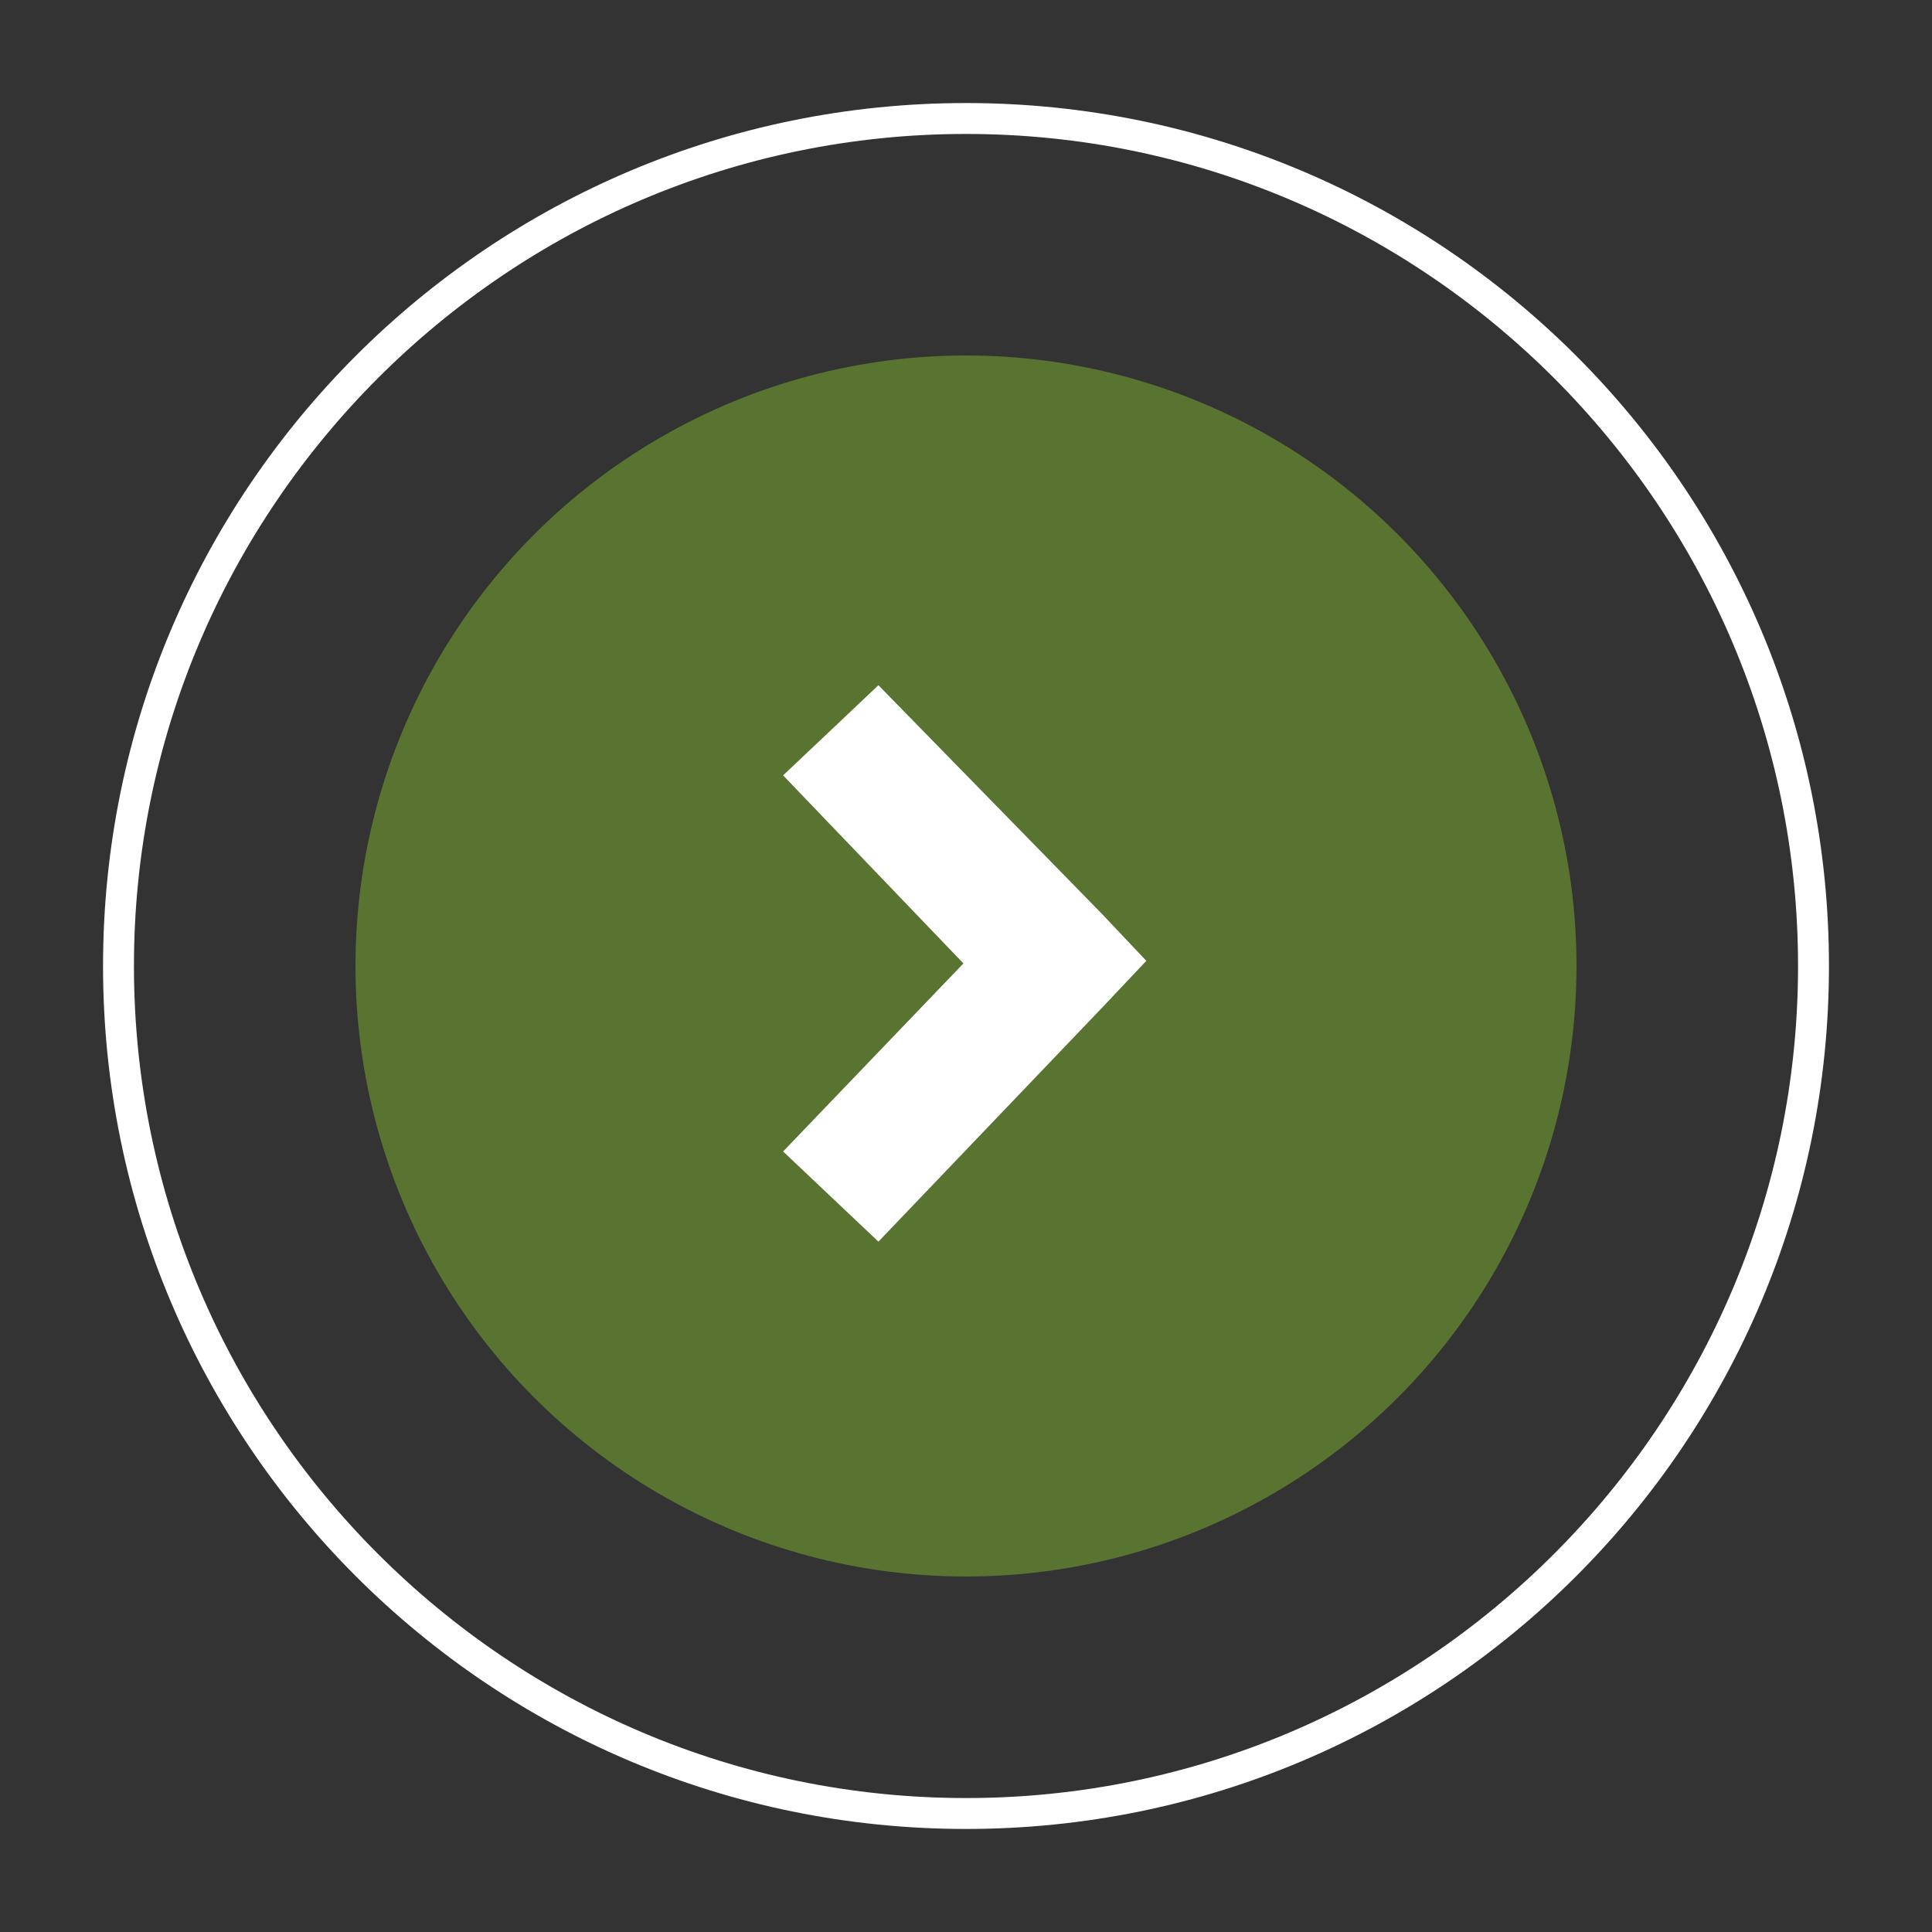
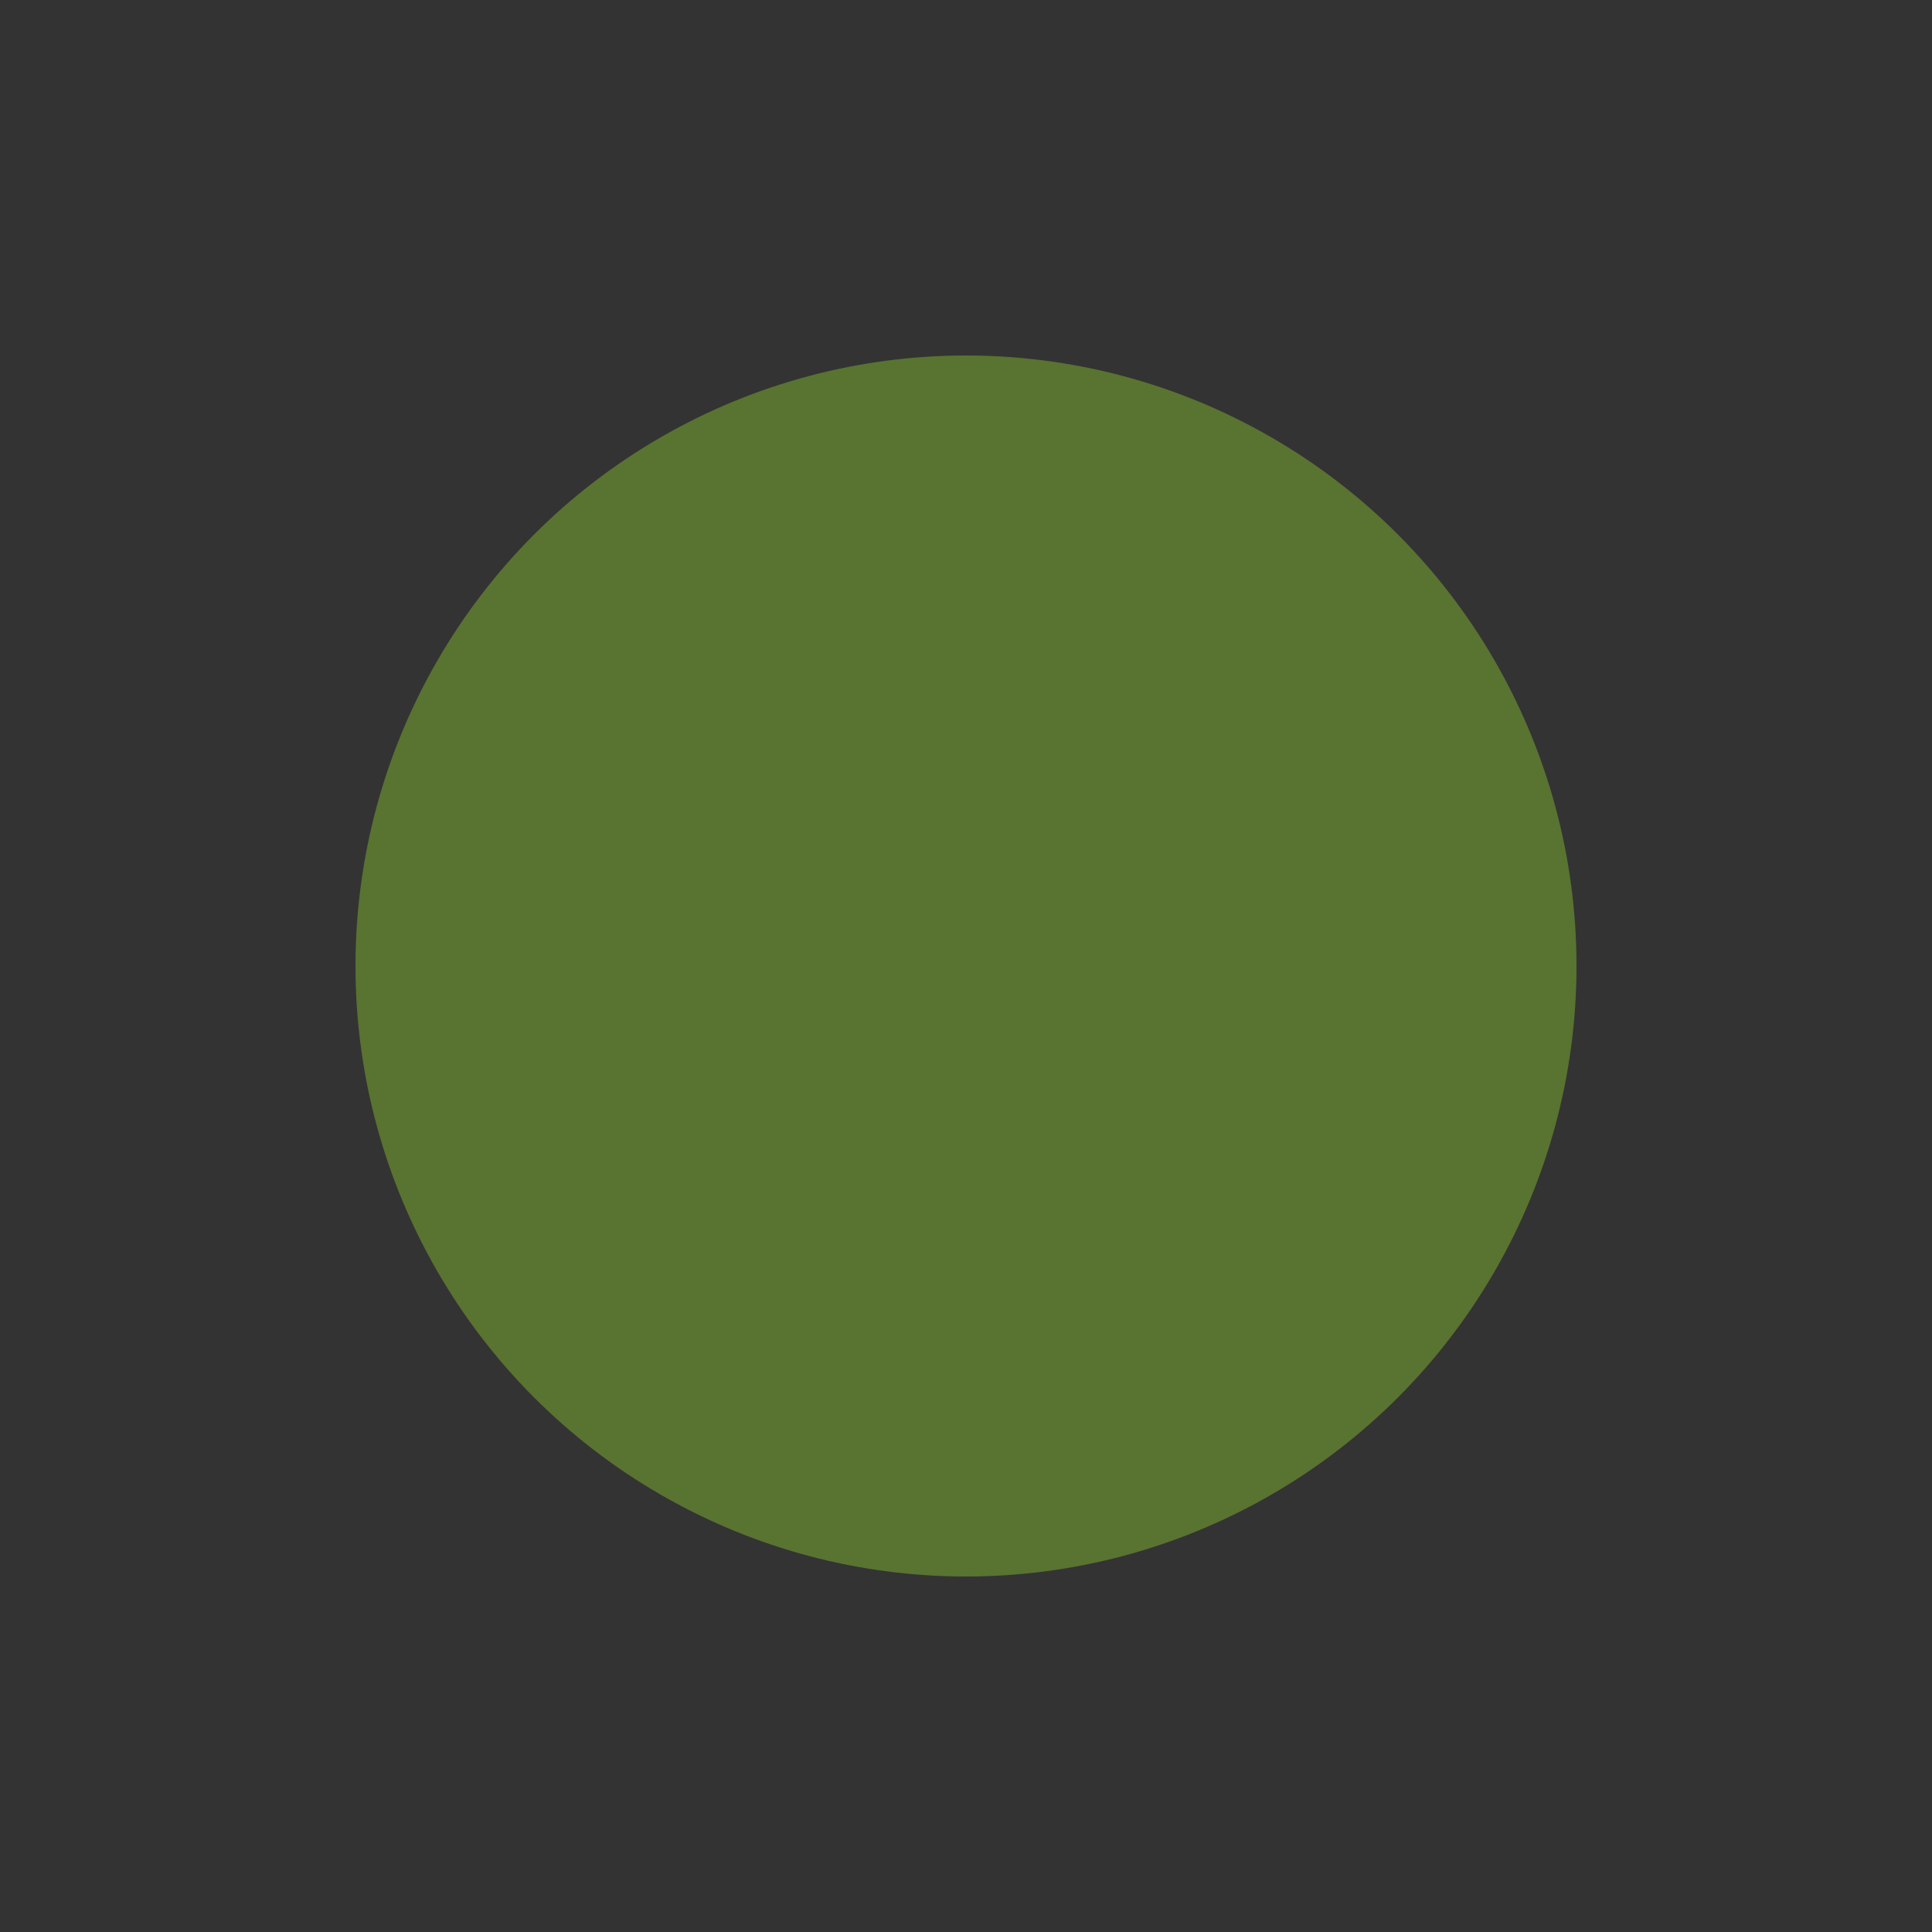
<svg xmlns="http://www.w3.org/2000/svg" version="1.1" id="Laag_1" x="0px" y="0px" viewBox="0 0 75 75" style="enable-background:new 0 0 75 75;" xml:space="preserve">
  <rect x="0" y="0" width="75" height="75" fill="#333333" stroke="none" />
  <style type="text/css">
	.st0{fill:#FFFFFF;}
	.st1{fill:#597331;}
</style>
-   <path class="st0" d="M37.5,5.2c17.8,0,32.3,14.5,32.3,32.3S55.3,69.8,37.5,69.8S5.2,55.3,5.2,37.5S19.7,5.2,37.5,5.2 M37.5,4  C19,4,4,19,4,37.5S19,71,37.5,71S71,56,71,37.5S56,4,37.5,4L37.5,4z" />
  <g>
    <circle class="st1" cx="37.5" cy="37.5" r="23.7" />
  </g>
  <g>
-     <path class="st0" d="M34.1,26.6l-3.7,3.5l7,7.3l-7,7.3l3.7,3.5l8.7-9.1l1.7-1.8l-1.7-1.8L34.1,26.6z" />
-   </g>
+     </g>
</svg>